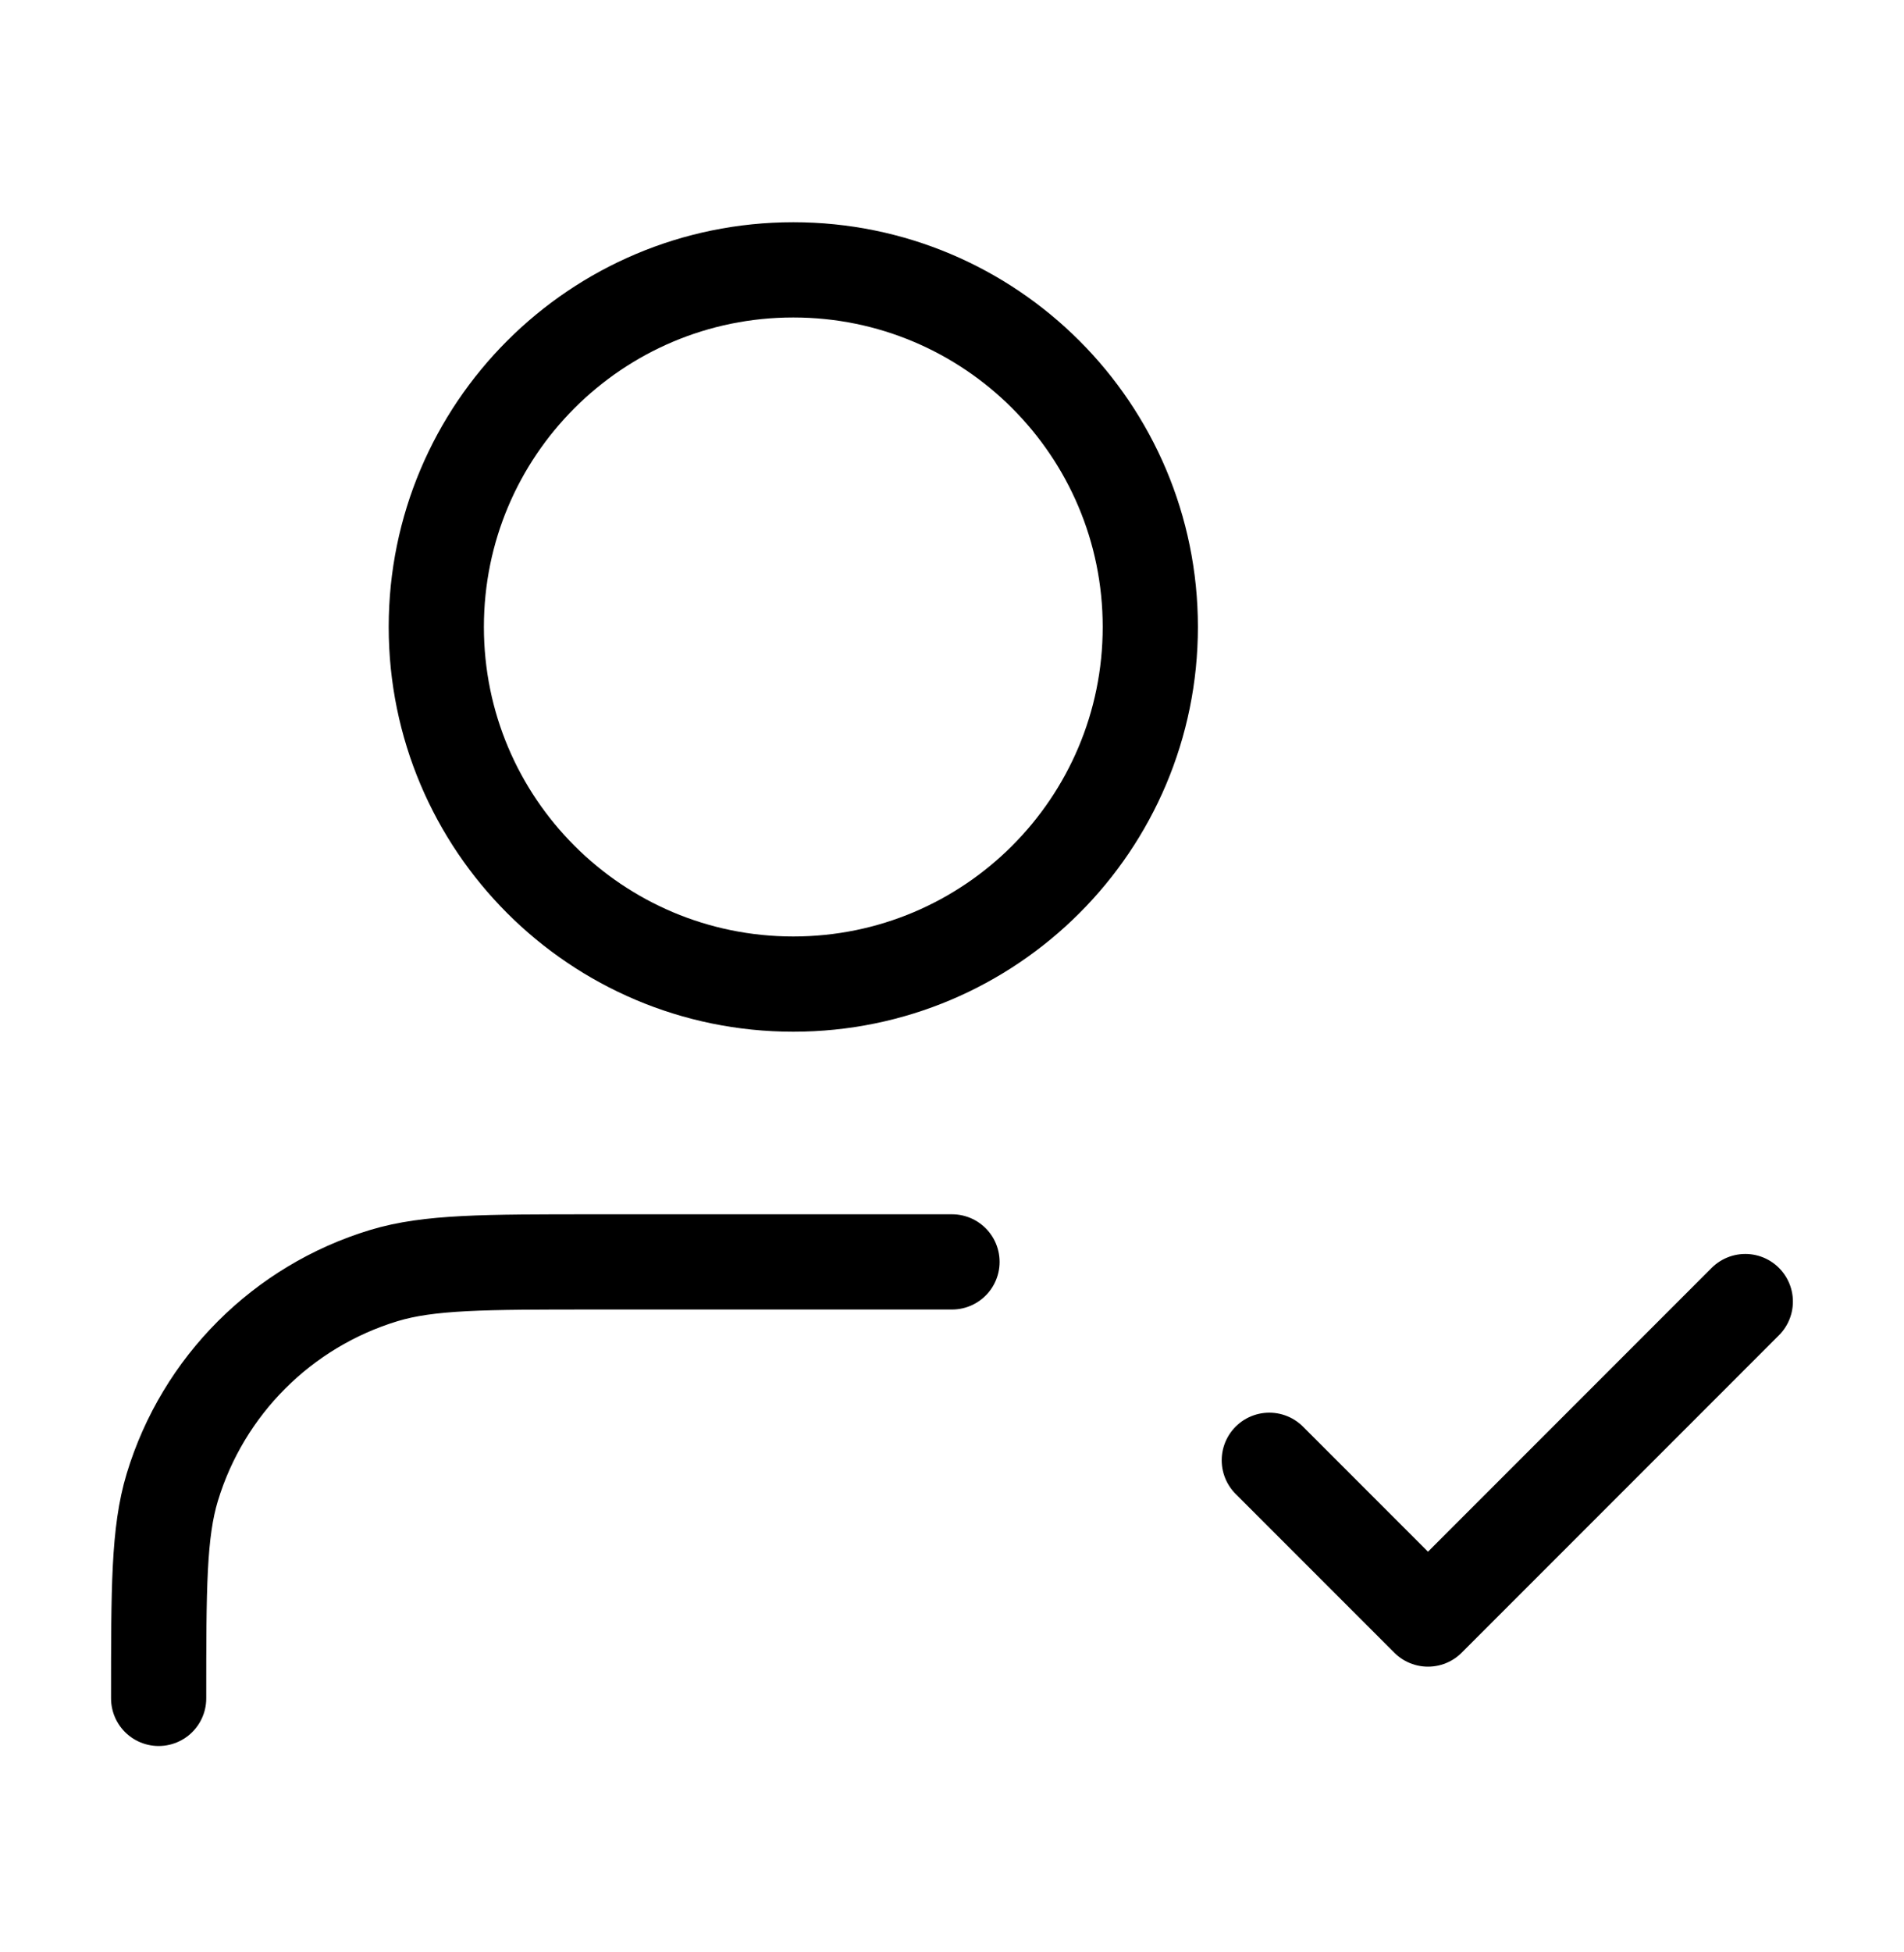
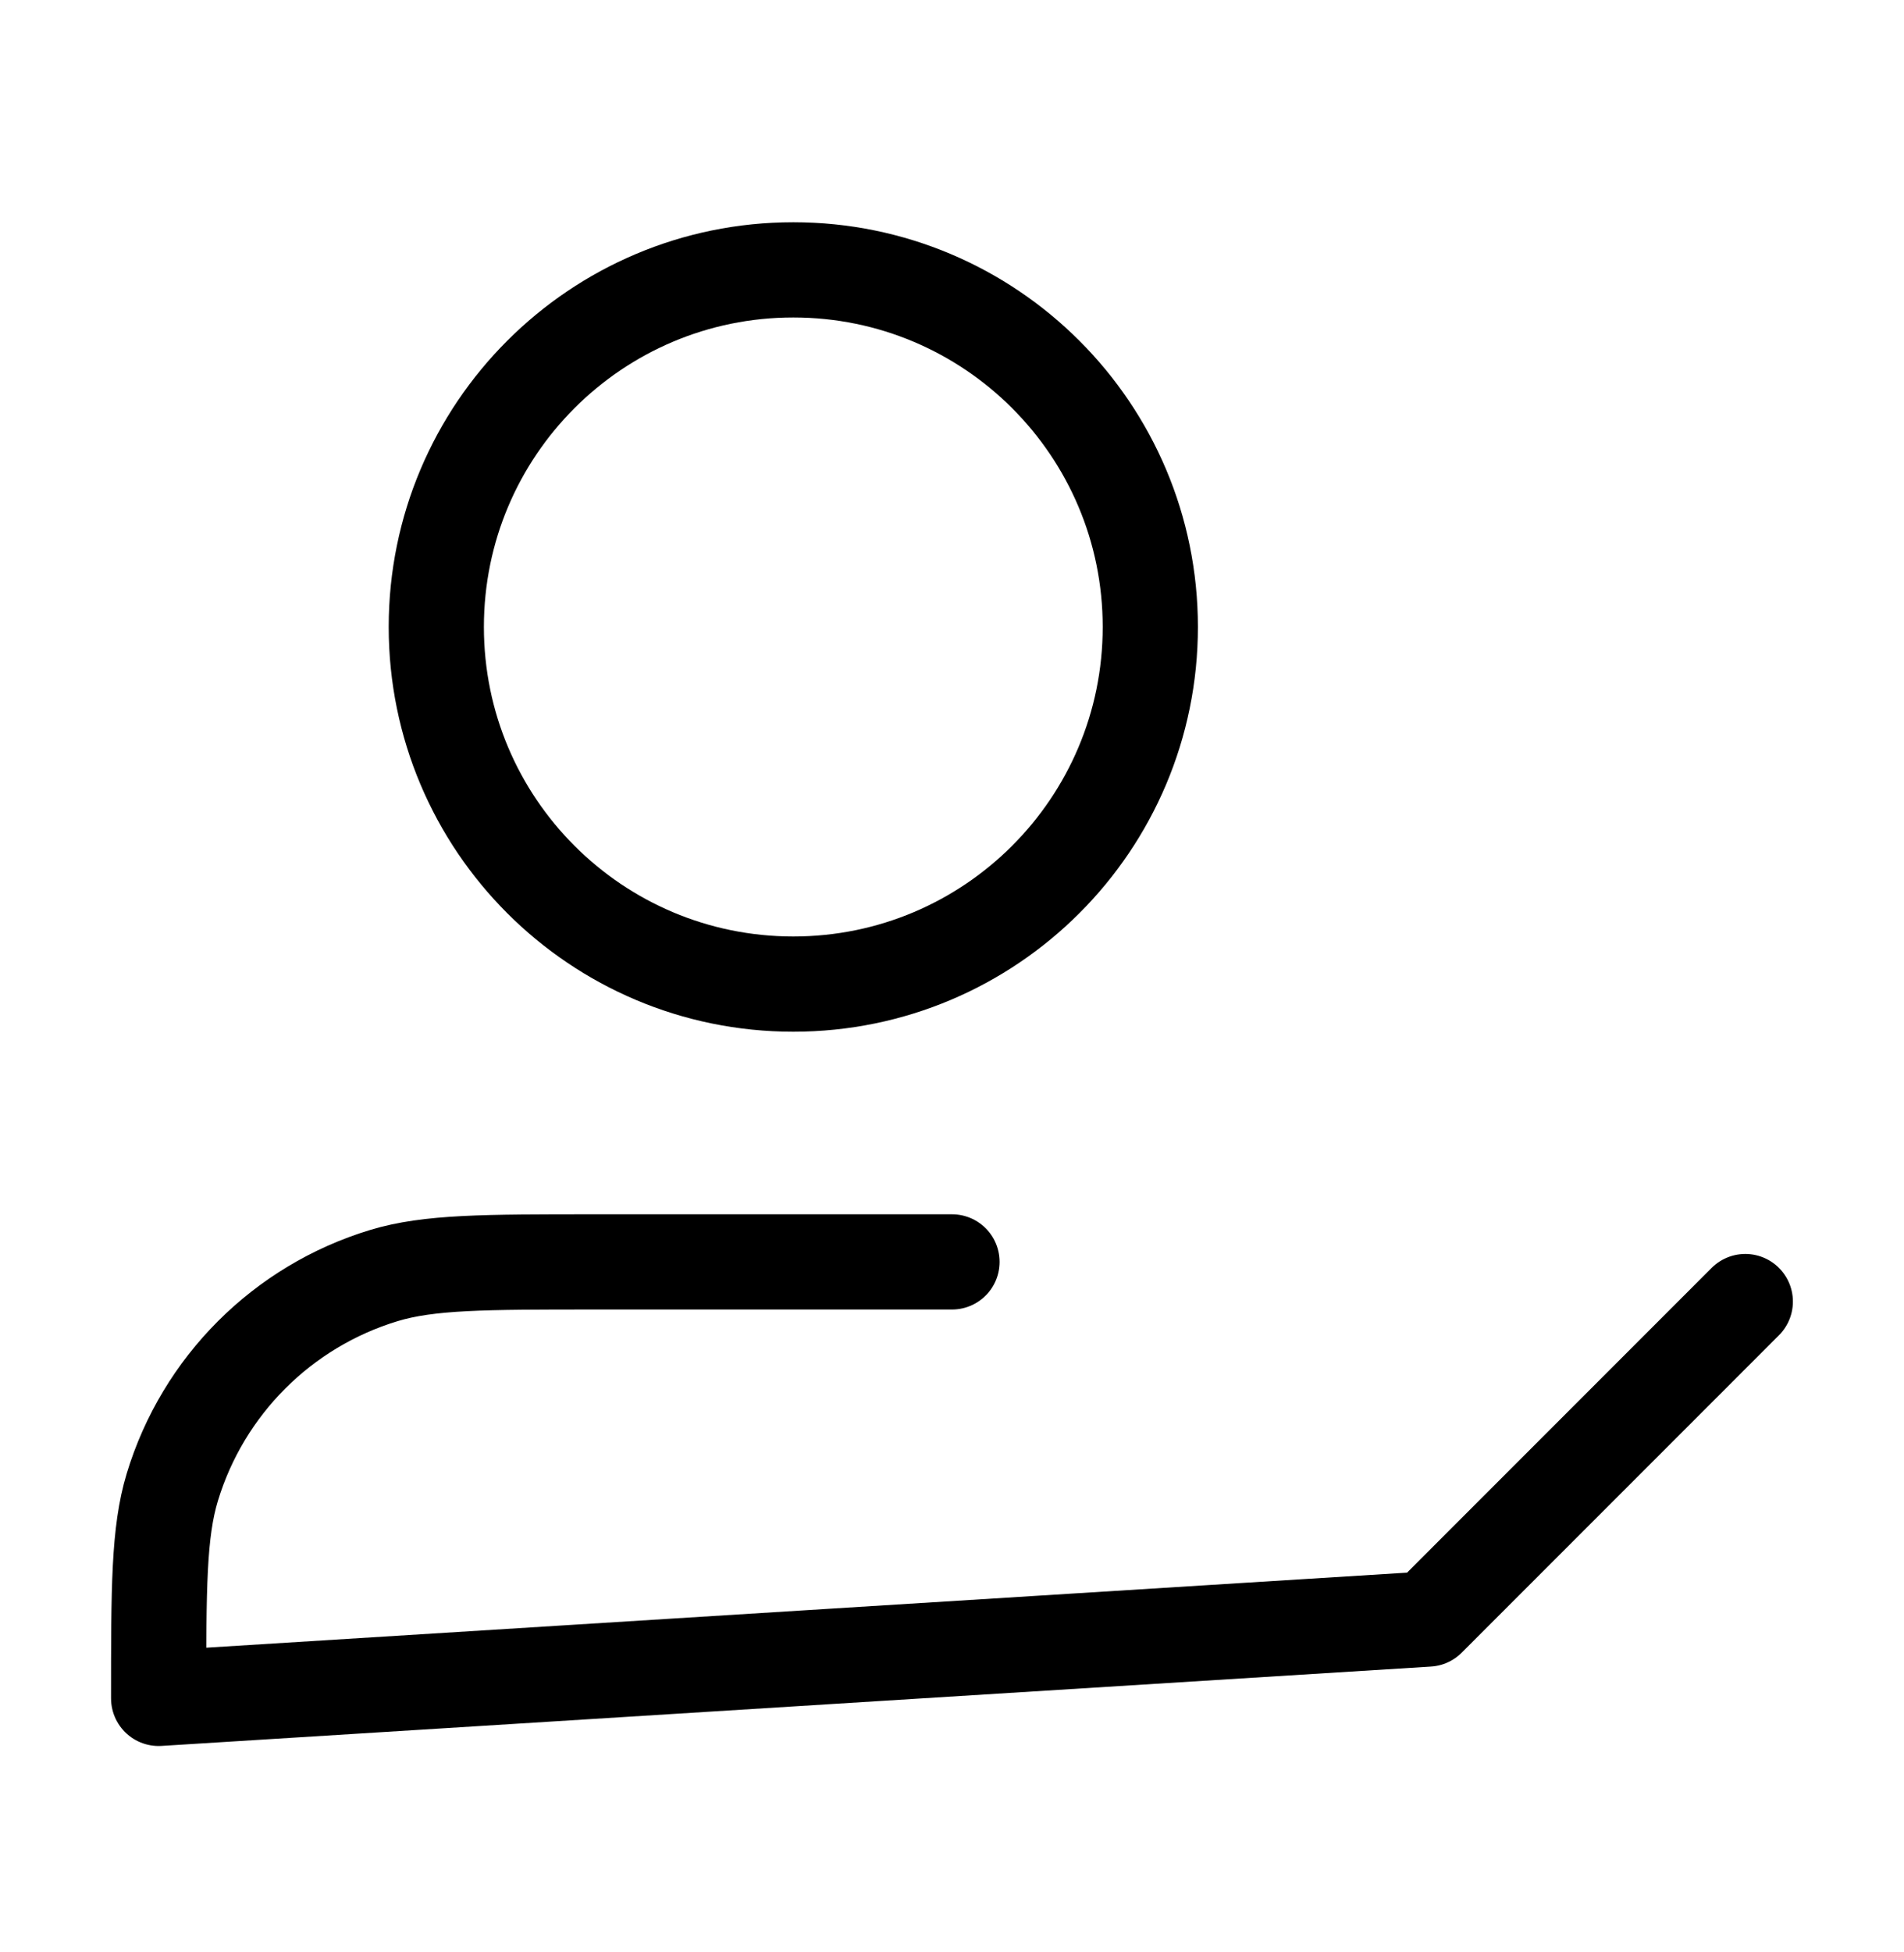
<svg xmlns="http://www.w3.org/2000/svg" width="40" height="41" viewBox="0 0 40 41" fill="none">
-   <path d="M20 26.5H12.5C10.174 26.5 9.011 26.5 8.064 26.787C5.934 27.433 4.266 29.101 3.62 31.231C3.333 32.178 3.333 33.341 3.333 35.666M26.666 30.666L30 34L36.666 27.333M24.166 13.166C24.166 17.309 20.808 20.666 16.666 20.666C12.524 20.666 9.166 17.309 9.166 13.166C9.166 9.024 12.524 5.667 16.666 5.667C20.808 5.667 24.166 9.024 24.166 13.166Z" stroke="black" stroke-width="2" stroke-linecap="round" stroke-linejoin="round" />
+   <path d="M20 26.5H12.5C10.174 26.5 9.011 26.5 8.064 26.787C5.934 27.433 4.266 29.101 3.62 31.231C3.333 32.178 3.333 33.341 3.333 35.666L30 34L36.666 27.333M24.166 13.166C24.166 17.309 20.808 20.666 16.666 20.666C12.524 20.666 9.166 17.309 9.166 13.166C9.166 9.024 12.524 5.667 16.666 5.667C20.808 5.667 24.166 9.024 24.166 13.166Z" stroke="black" stroke-width="2" stroke-linecap="round" stroke-linejoin="round" />
</svg>